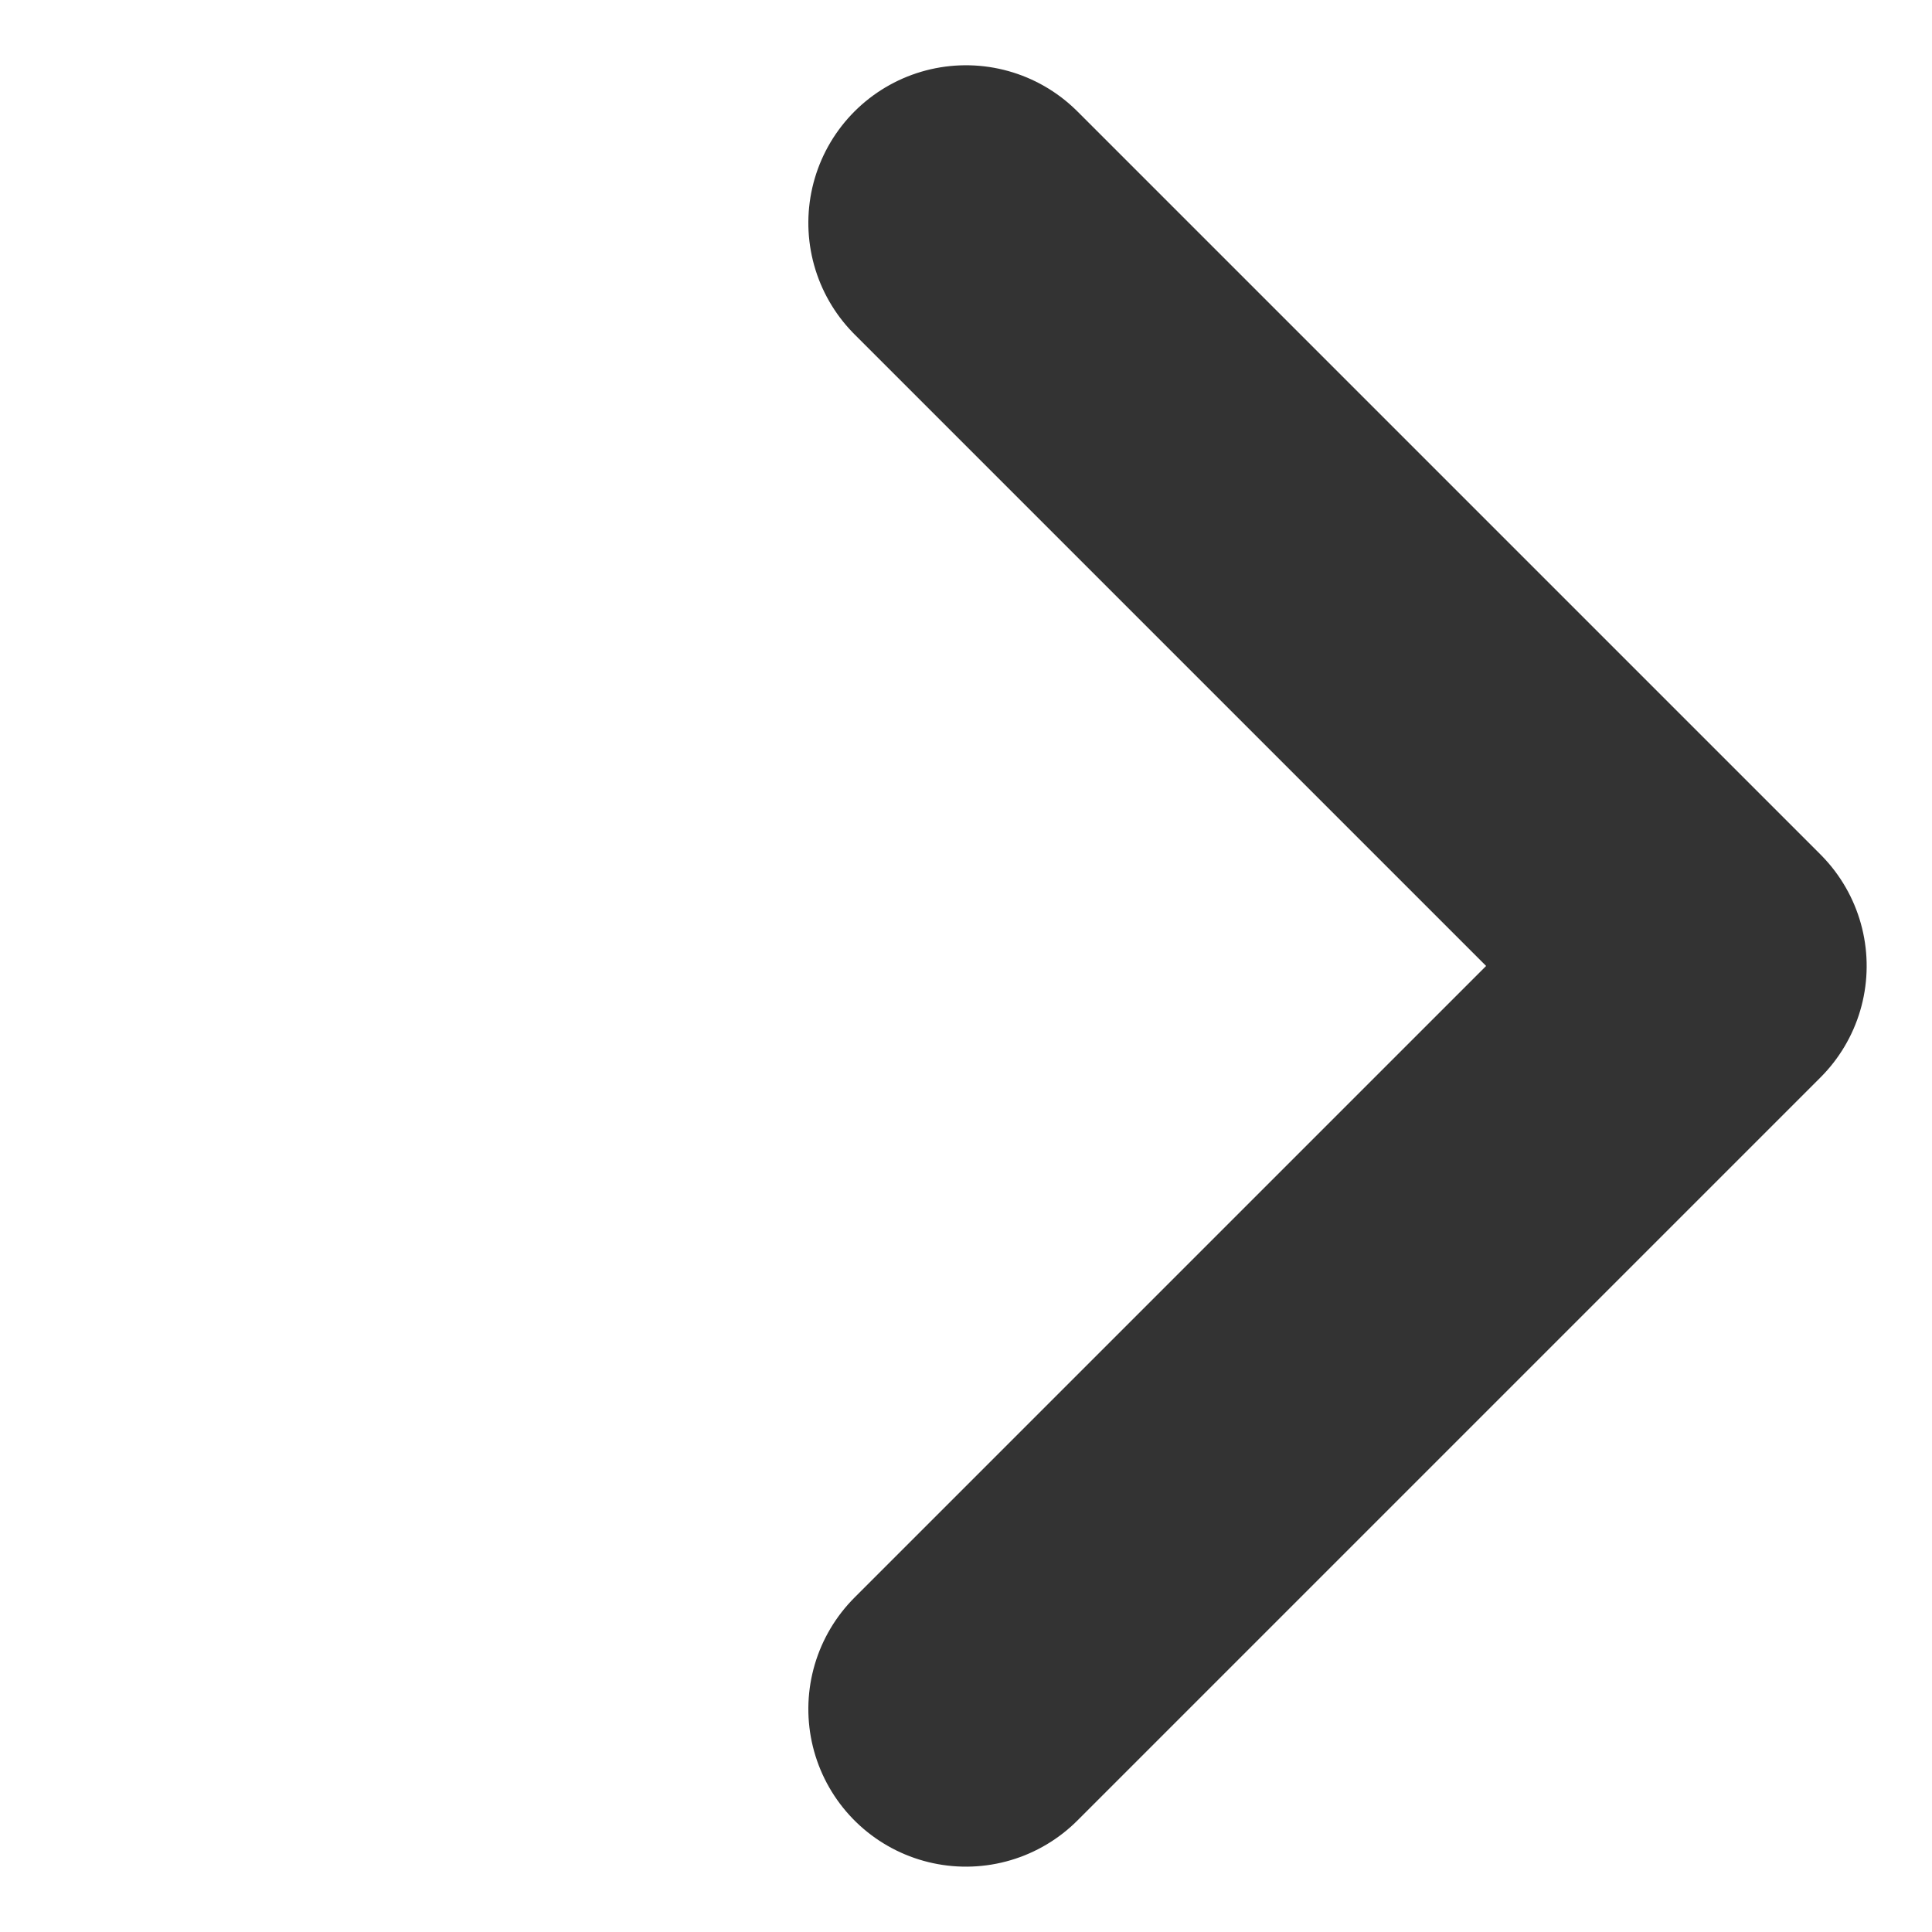
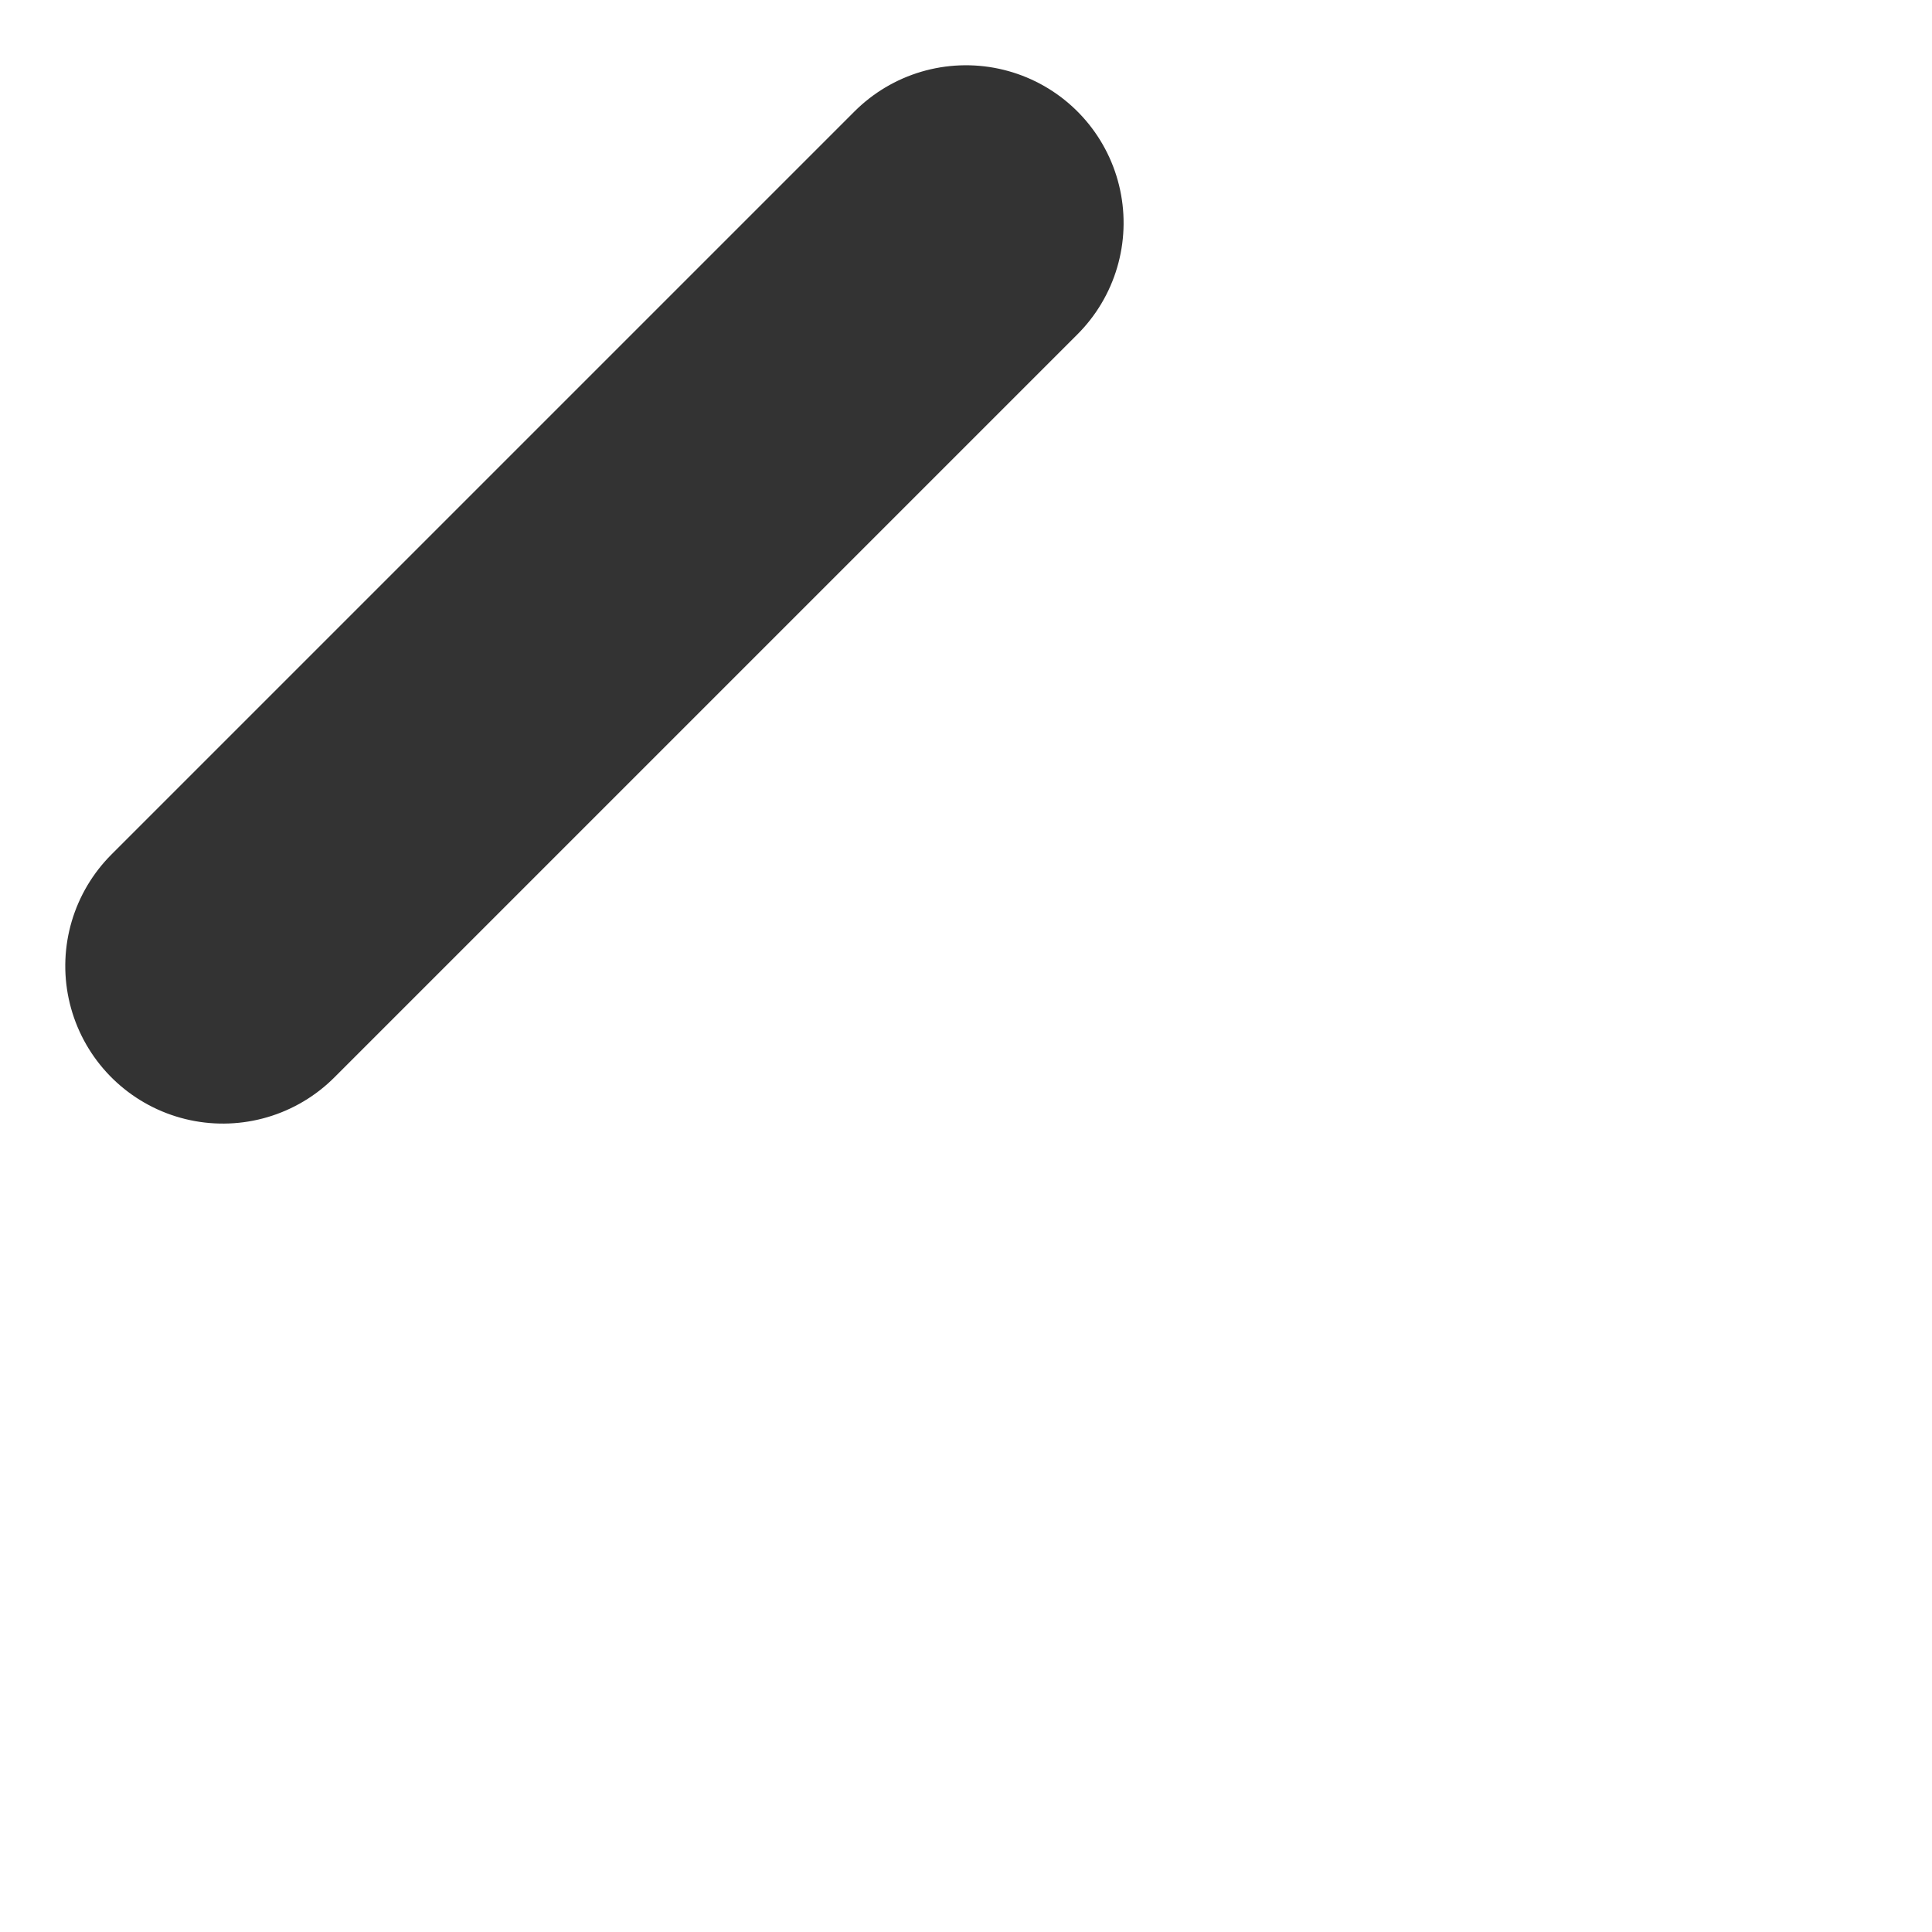
<svg xmlns="http://www.w3.org/2000/svg" width="18.385" height="18.385" viewBox="0 0 18.385 18.385">
-   <path id="パス_181" data-name="パス 181" d="M814.293,6545.751h10v10" transform="translate(4061.945 -5202.216) rotate(45)" fill="none" stroke="#333" stroke-linecap="round" stroke-linejoin="round" stroke-width="3" />
+   <path id="パス_181" data-name="パス 181" d="M814.293,6545.751v10" transform="translate(4061.945 -5202.216) rotate(45)" fill="none" stroke="#333" stroke-linecap="round" stroke-linejoin="round" stroke-width="3" />
</svg>